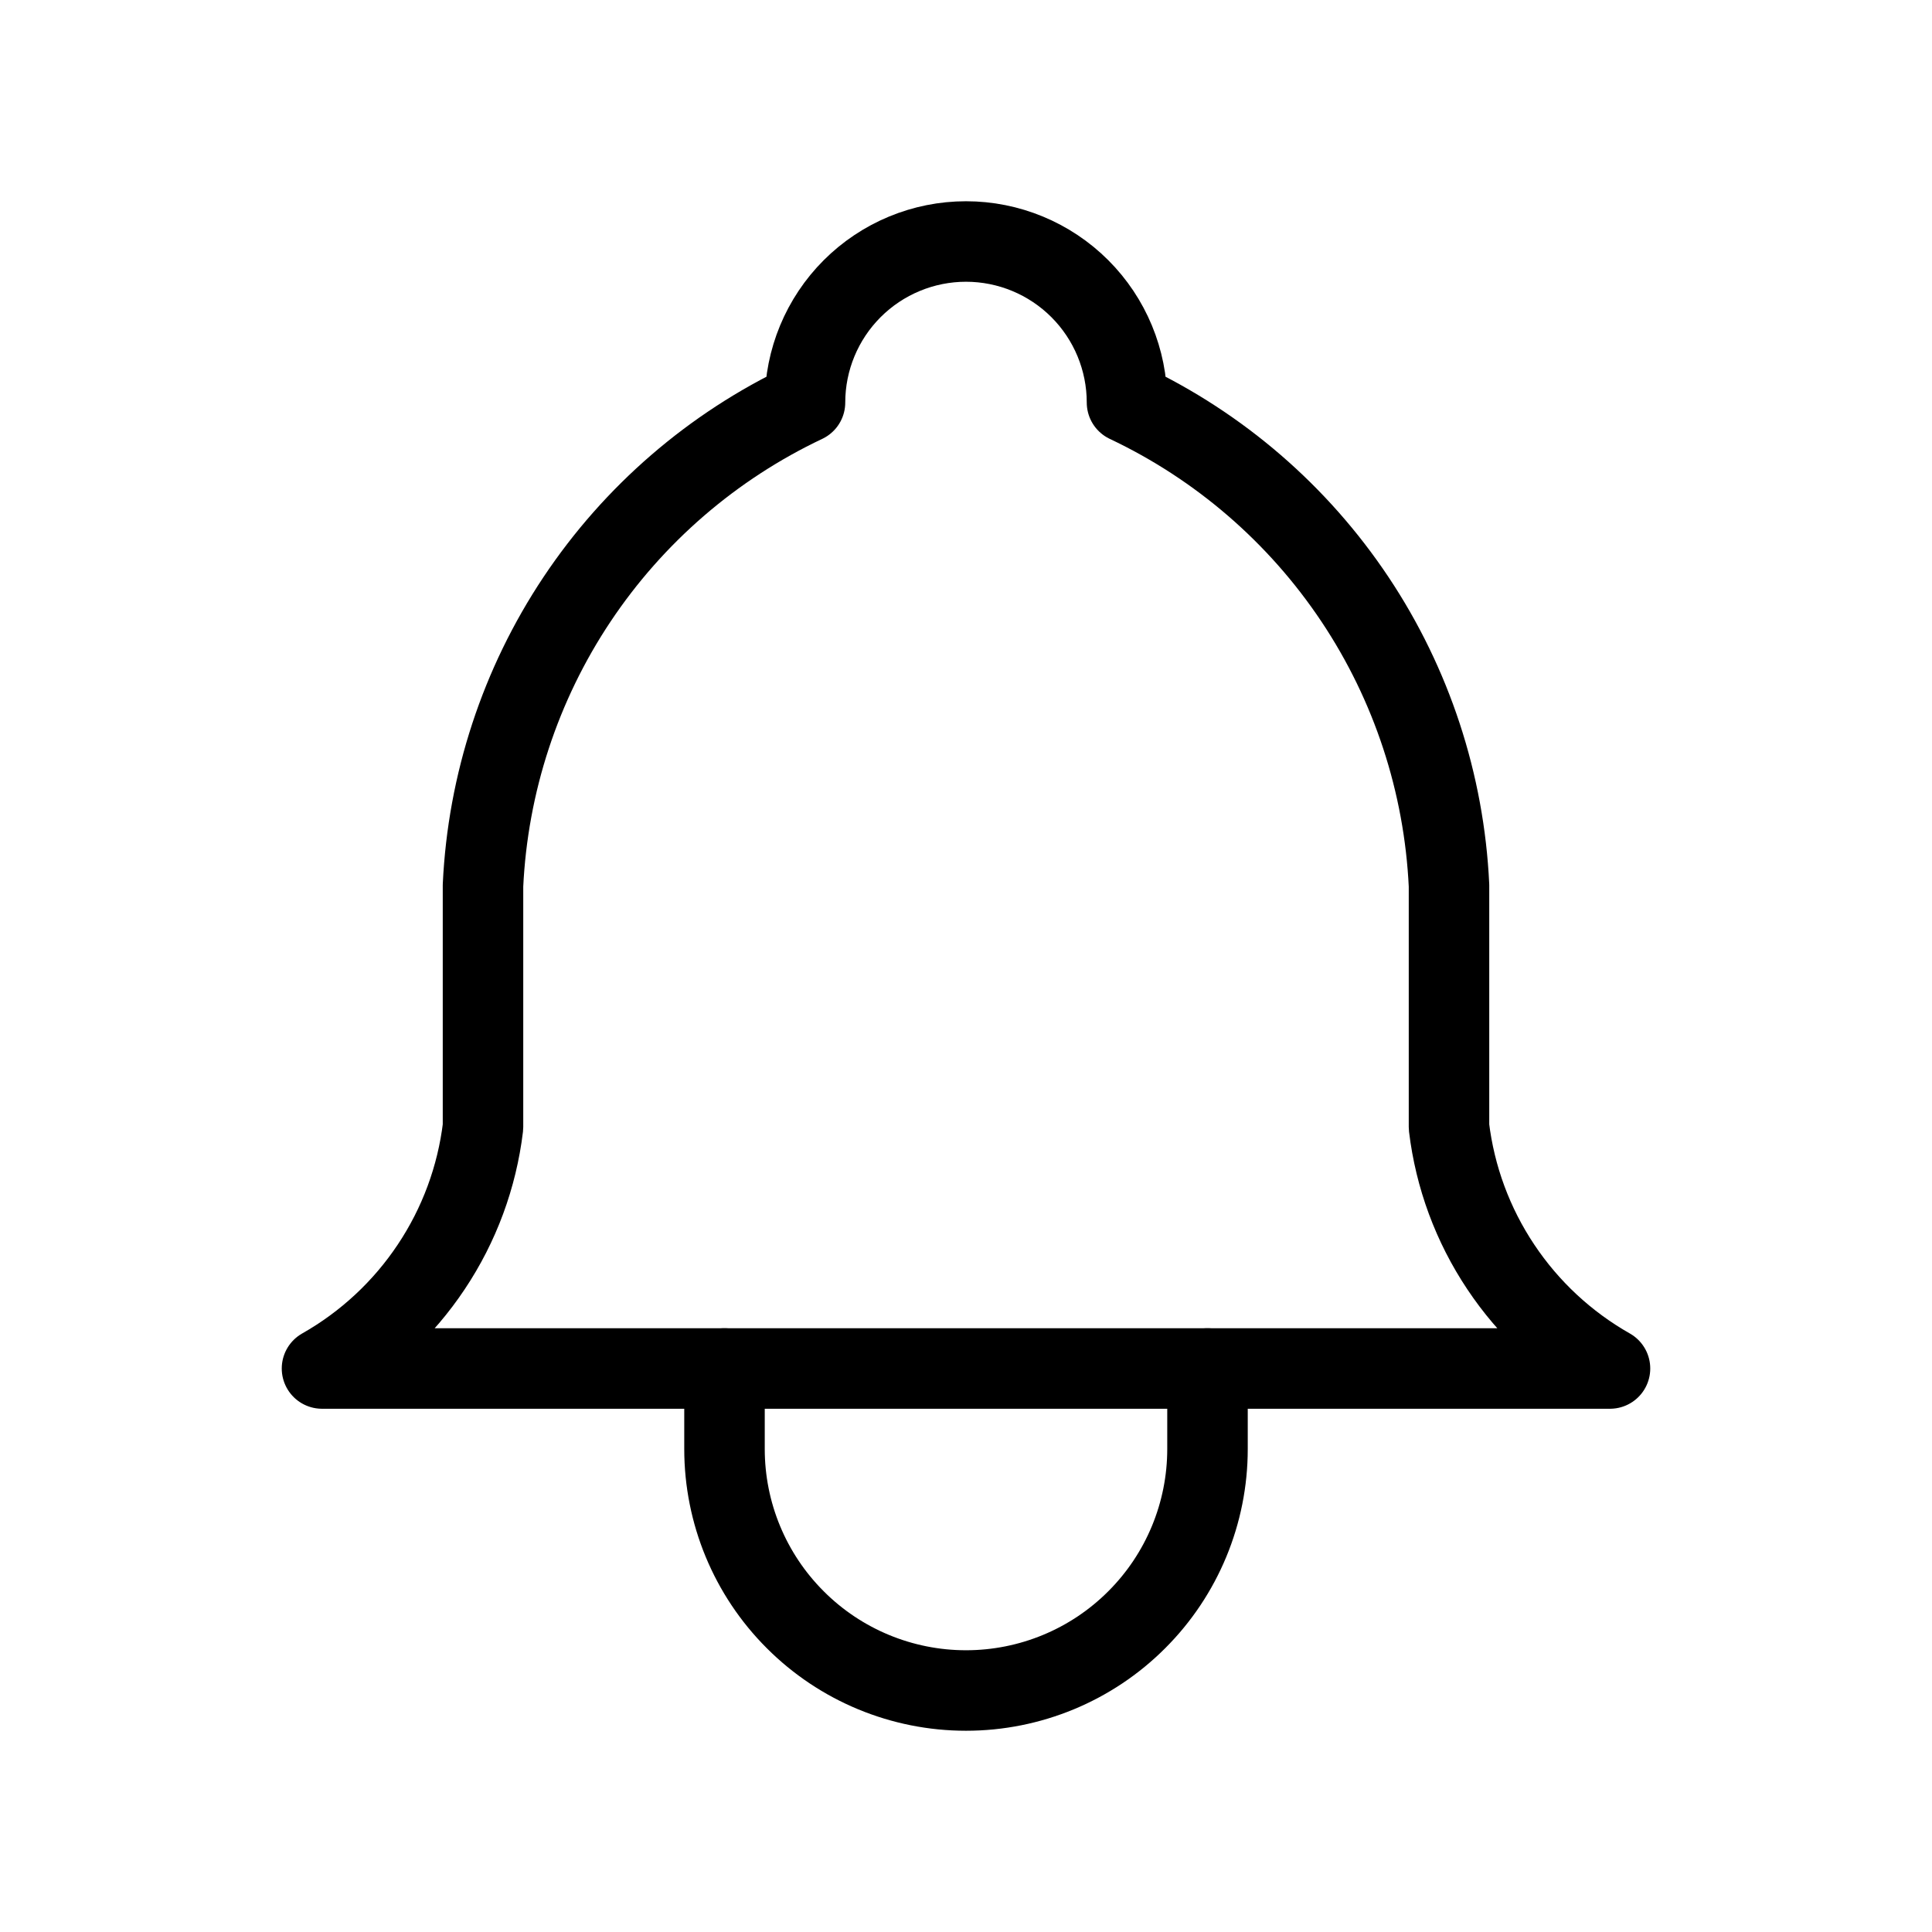
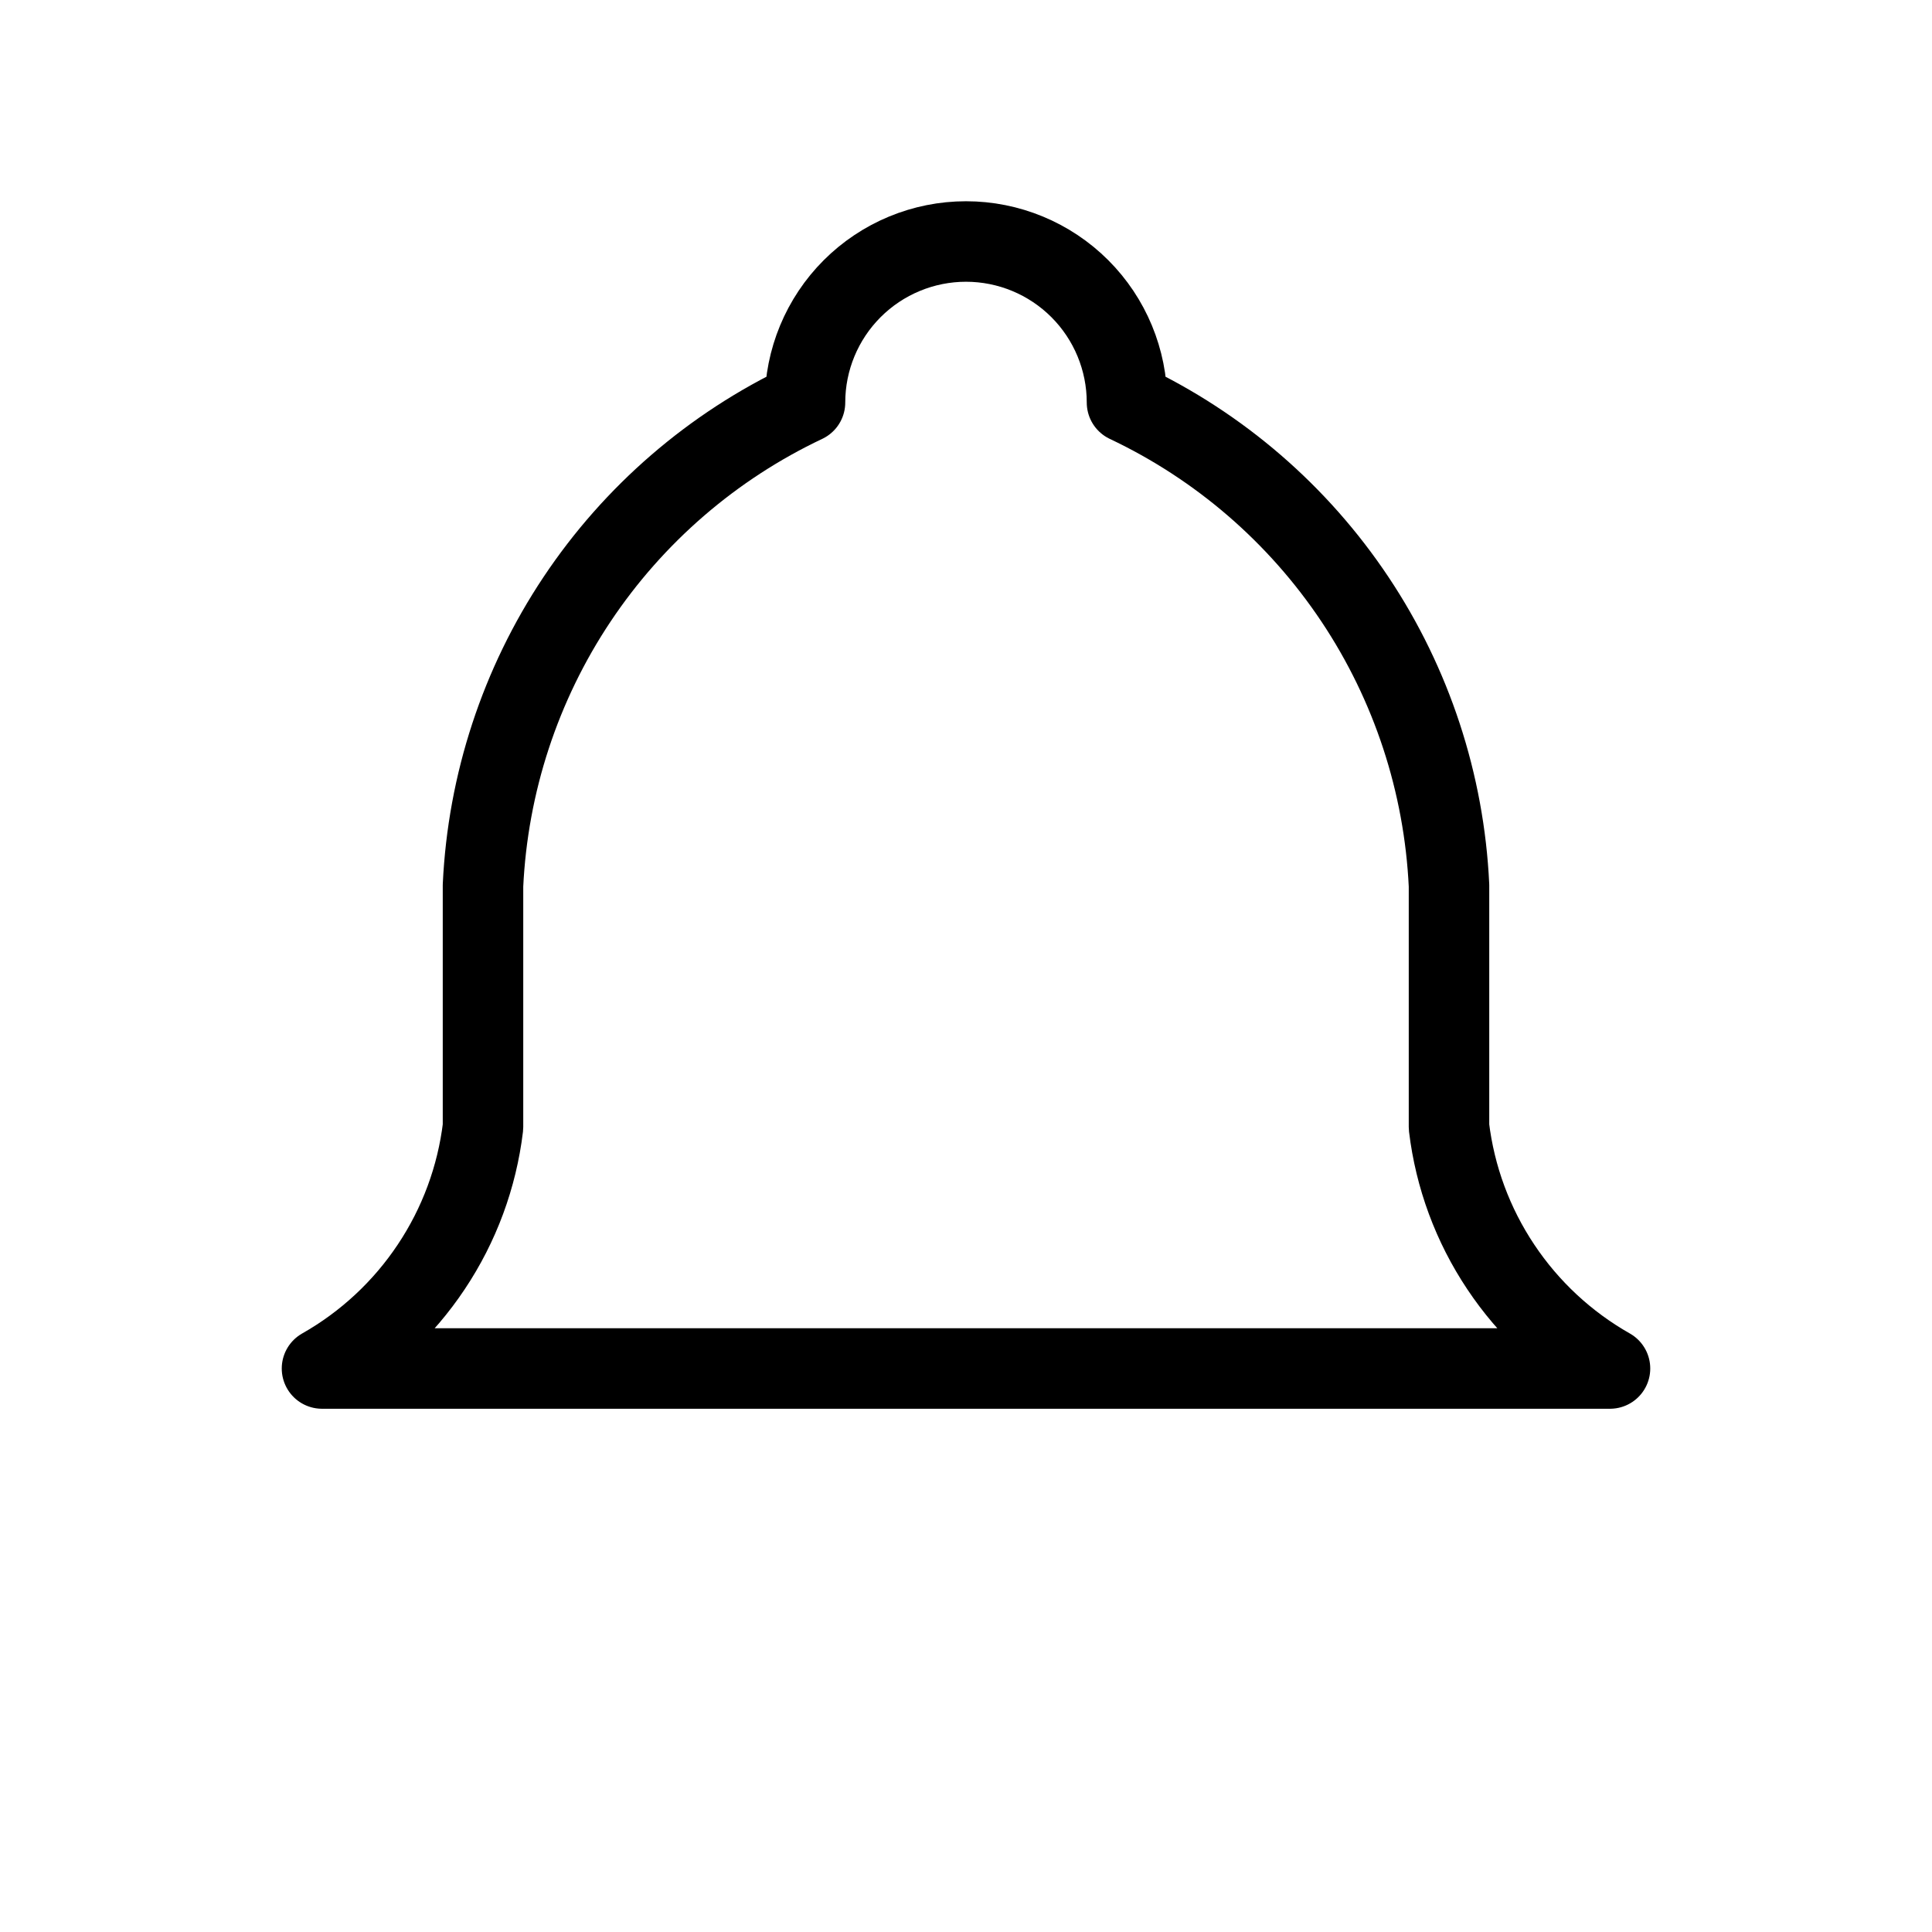
<svg xmlns="http://www.w3.org/2000/svg" width="24" height="24" viewBox="0 0 24 24" fill="none">
  <g id="Bell" clip-path="url(#clip0_1736_3178)">
    <path id="Vector" d="M10 5C10 4.47 10.211 3.961 10.586 3.586C10.961 3.211 11.47 3 12 3C12.53 3 13.039 3.211 13.414 3.586C13.789 3.961 14 4.47 14 5C15.148 5.543 16.127 6.388 16.832 7.445C17.537 8.502 17.94 9.731 18 11V14C18.075 14.622 18.295 15.217 18.643 15.738C18.99 16.259 19.455 16.691 20 17H4C4.545 16.691 5.01 16.259 5.357 15.738C5.705 15.217 5.925 14.622 6 14V11C6.06 9.731 6.463 8.502 7.168 7.445C7.873 6.388 8.852 5.543 10 5Z" stroke="black" stroke-linecap="round" stroke-linejoin="round" />
-     <path id="Vector_2" d="M9 17V18C9 18.796 9.316 19.559 9.879 20.121C10.441 20.684 11.204 21 12 21C12.796 21 13.559 20.684 14.121 20.121C14.684 19.559 15 18.796 15 18V17" stroke="black" stroke-linecap="round" stroke-linejoin="round" />
  </g>
  <defs>
    <clipPath id="clip0_1736_3178">
      <rect width="24" height="24" fill="white" />
    </clipPath>
  </defs>
</svg>